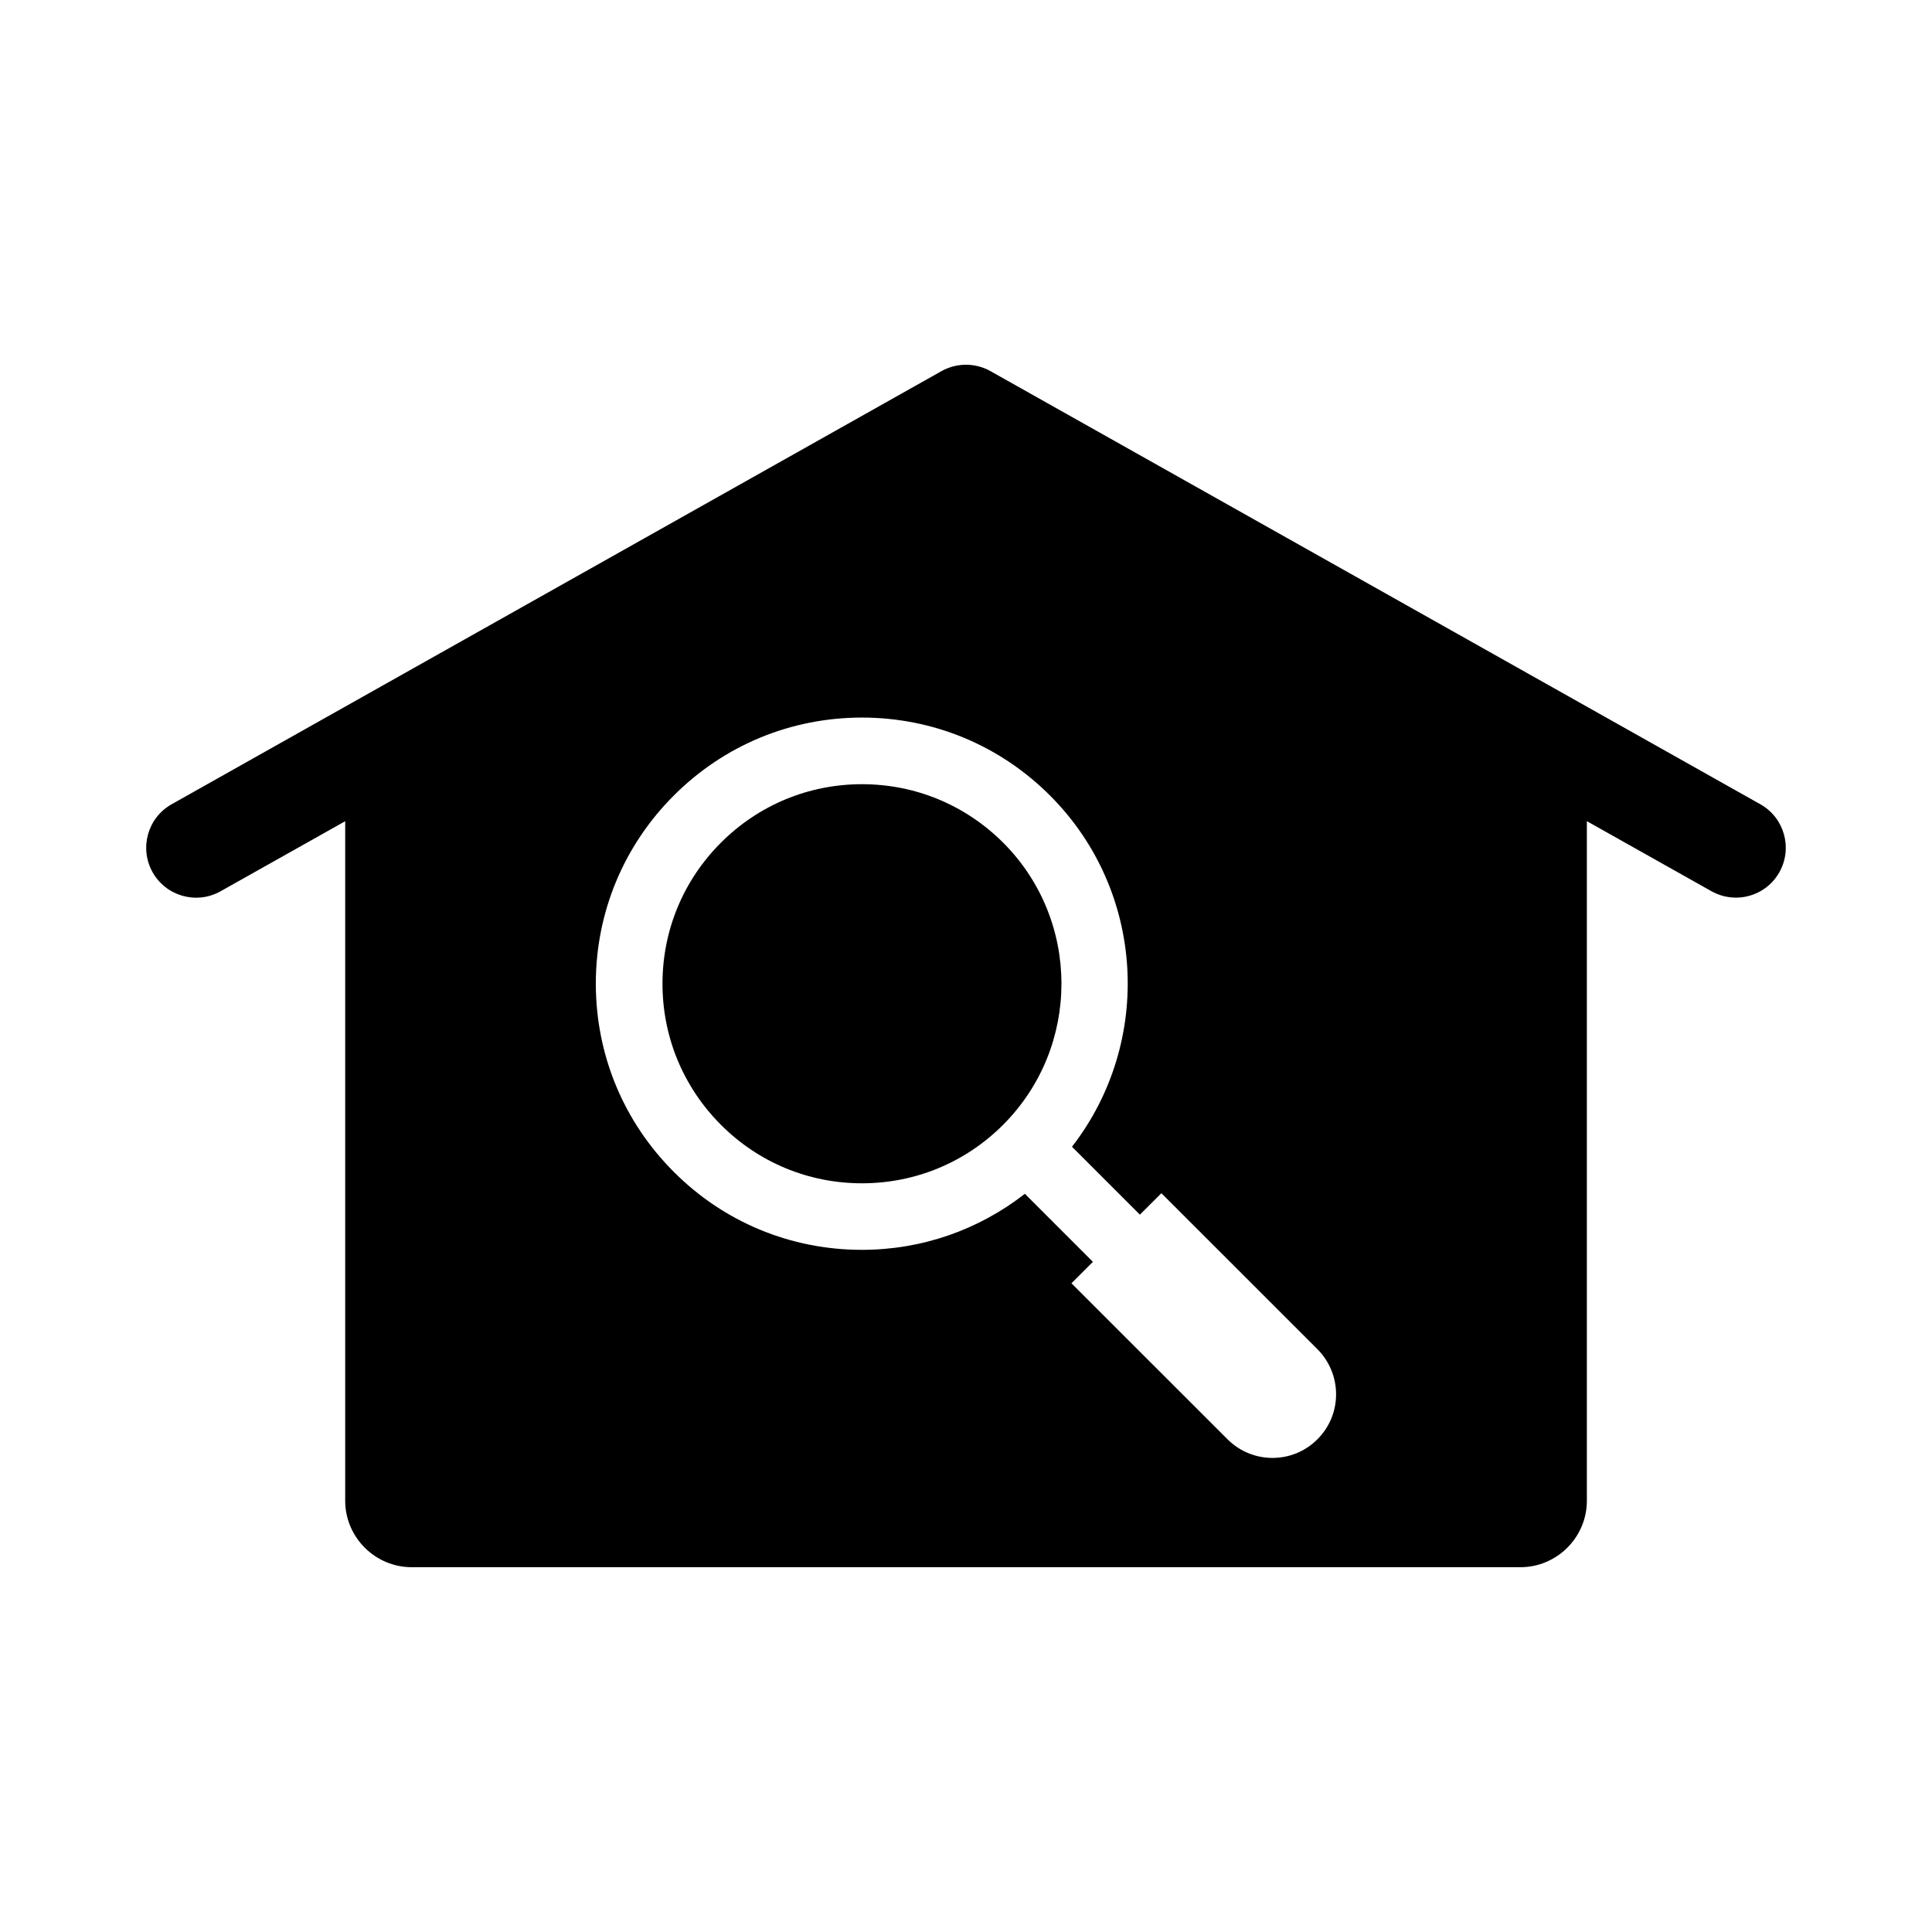
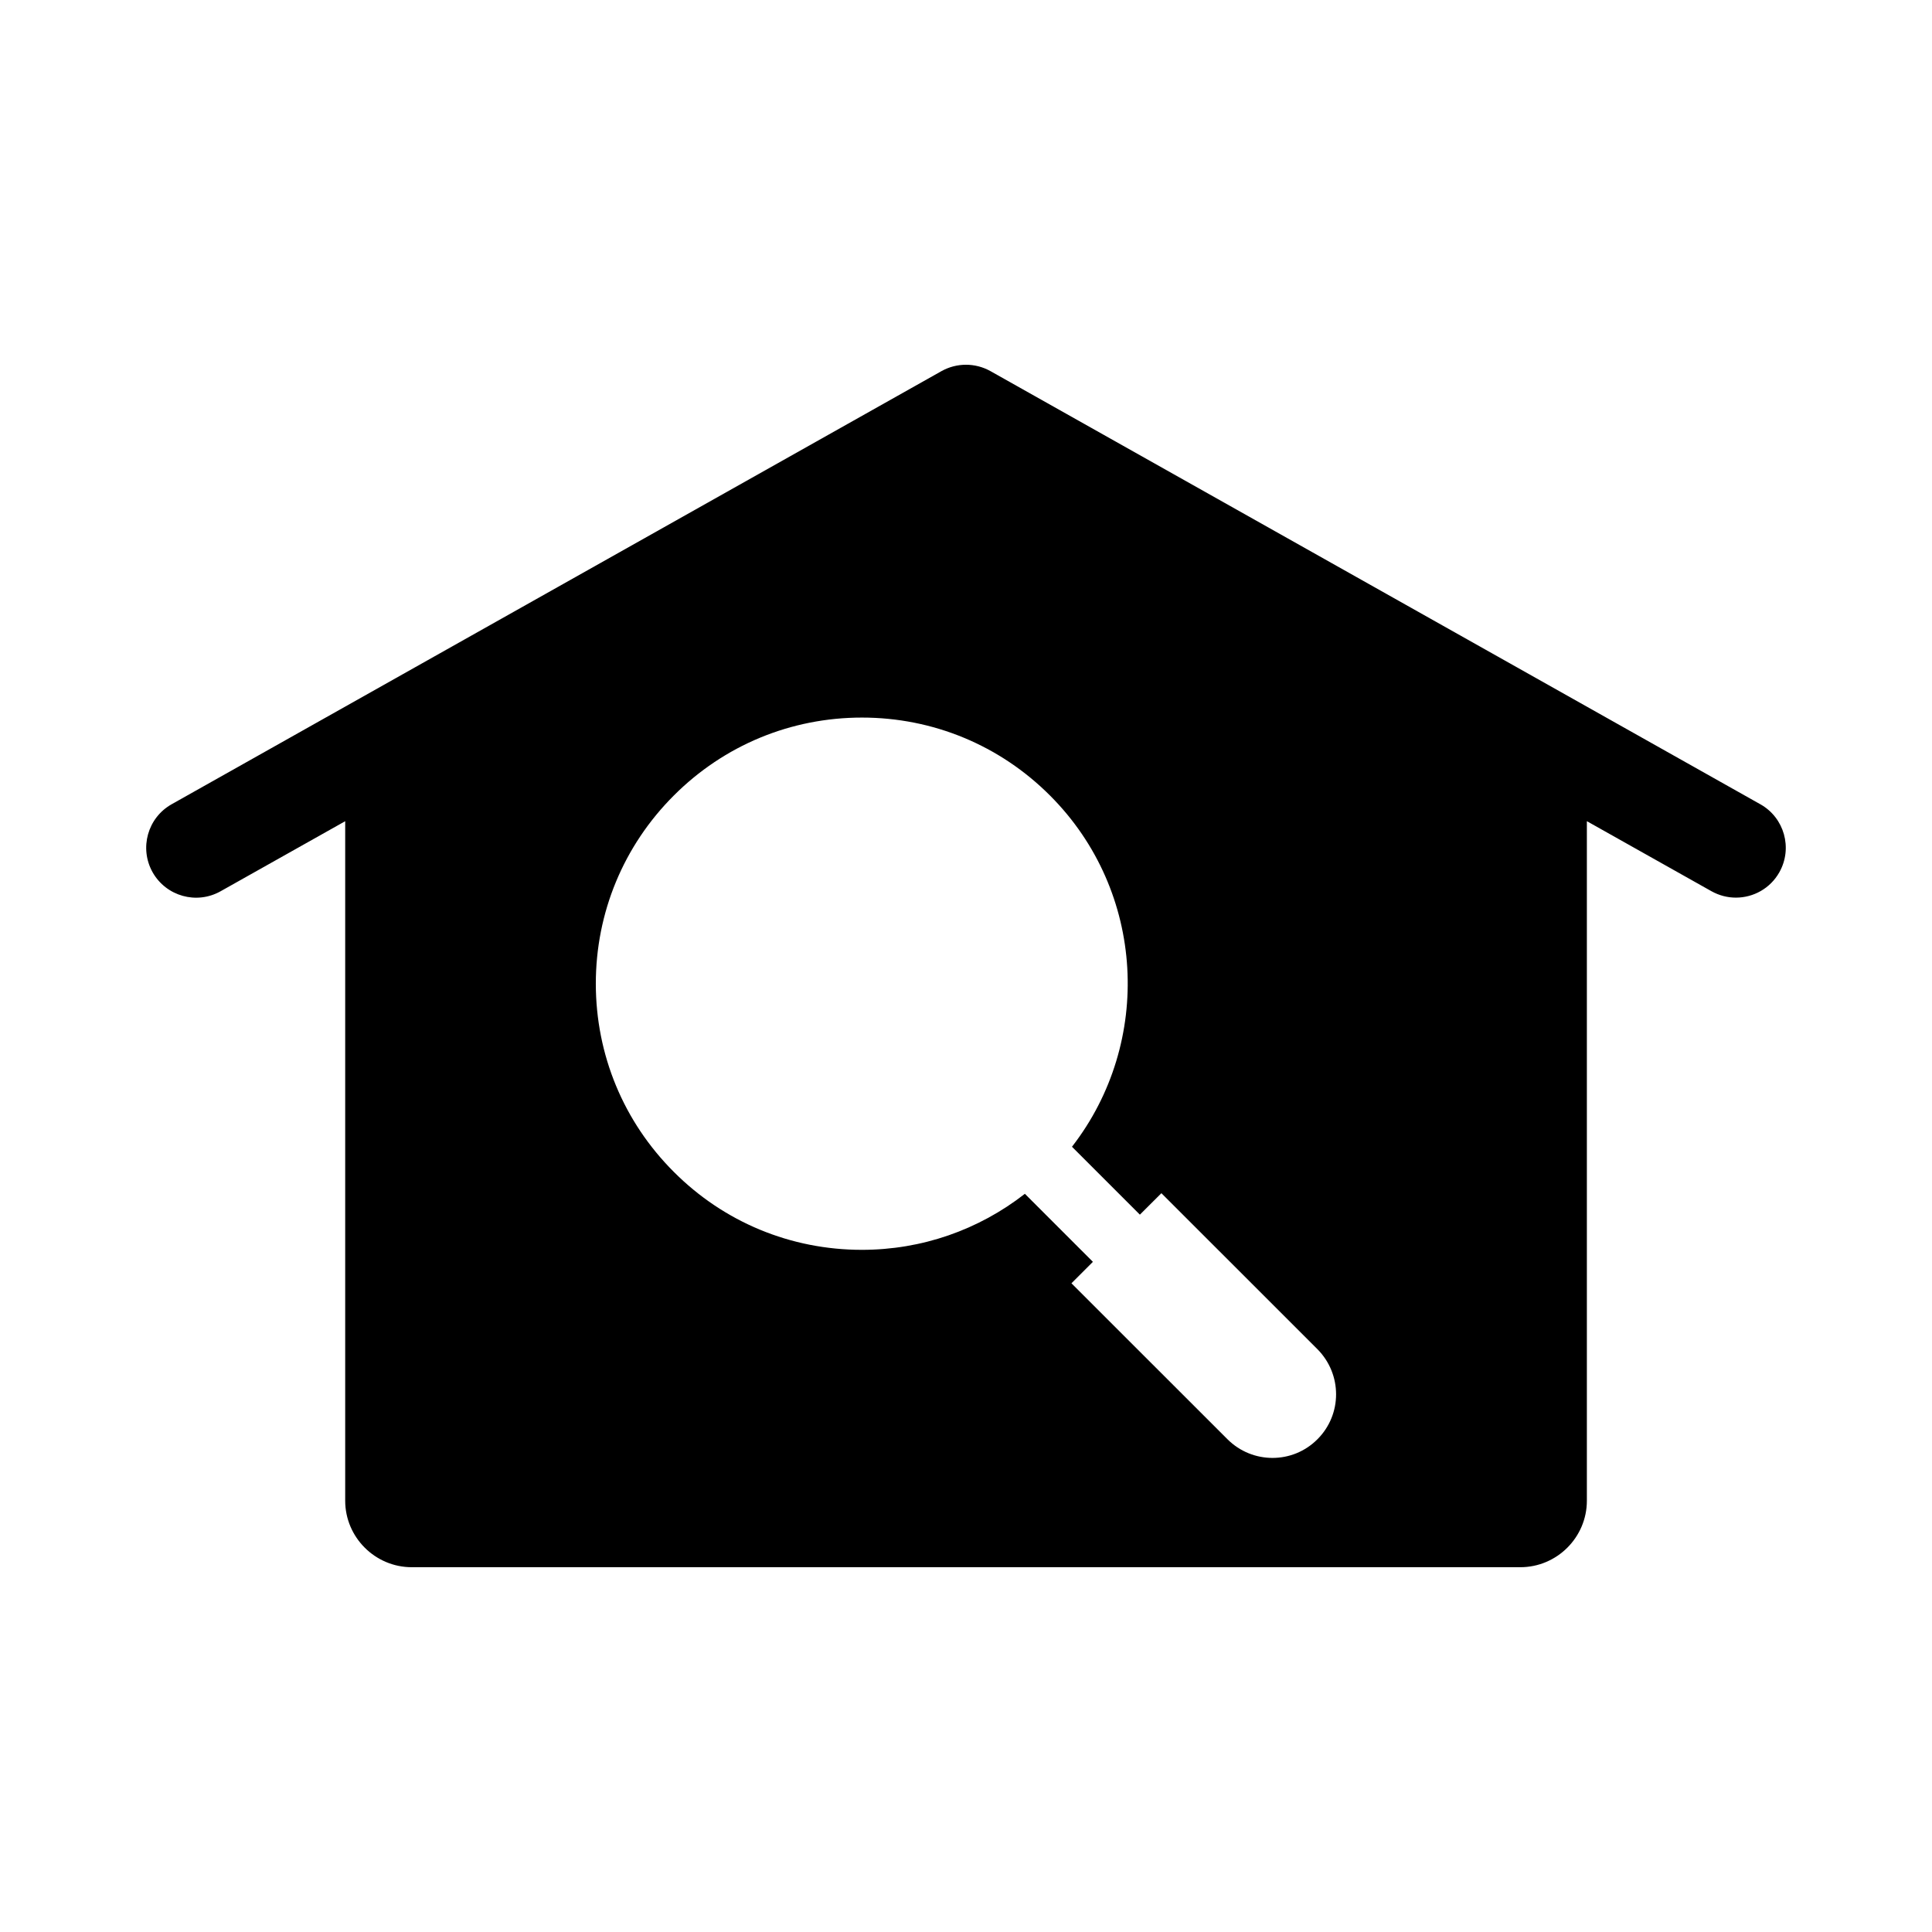
<svg xmlns="http://www.w3.org/2000/svg" fill="#000000" width="800px" height="800px" version="1.1" viewBox="144 144 512 512">
  <g>
-     <path d="m372.45 351.82c-14.137 0-27.41 5.512-37.391 15.492-9.996 9.996-15.492 23.27-15.492 37.391s5.512 27.395 15.492 37.391c9.98 9.996 23.254 15.492 37.375 15.492 14.121 0 27.41-5.512 37.391-15.492 20.625-20.625 20.625-54.176 0.016-74.785-9.996-9.977-23.281-15.488-37.391-15.488z" />
    <path d="m610.51 357.14-204.03-114.79c-4.031-2.25-8.941-2.25-12.973 0l-204.03 114.79c-6.344 3.574-8.613 11.617-5.039 18.012 3.606 6.375 11.652 8.629 18.027 5.039l33.016-18.562v180.08c0 9.699 7.949 17.617 17.633 17.617h293.79c9.699 0 17.633-7.918 17.633-17.617v-180.09l33.016 18.562c2.062 1.148 4.266 1.699 6.488 1.699 4.613 0 9.102-2.426 11.523-6.754 3.559-6.359 1.305-14.418-5.055-17.992zm-117.37 168.27c-6.566 6.613-17.254 6.598-23.852 0l-41.344-41.328 5.684-5.684-18.027-18.027c-12.297 9.59-27.332 14.848-43.188 14.848-18.828 0-36.543-7.32-49.844-20.656-13.32-13.305-20.656-31.016-20.672-49.863 0-18.828 7.336-36.543 20.656-49.863 13.32-13.336 31.031-20.672 49.879-20.672 18.812 0 36.527 7.336 49.844 20.672 25.363 25.379 27.27 65.418 5.809 93.062l17.996 17.996 5.699-5.684 41.344 41.328c6.598 6.648 6.598 17.293 0.016 23.871z" />
  </g>
</svg>